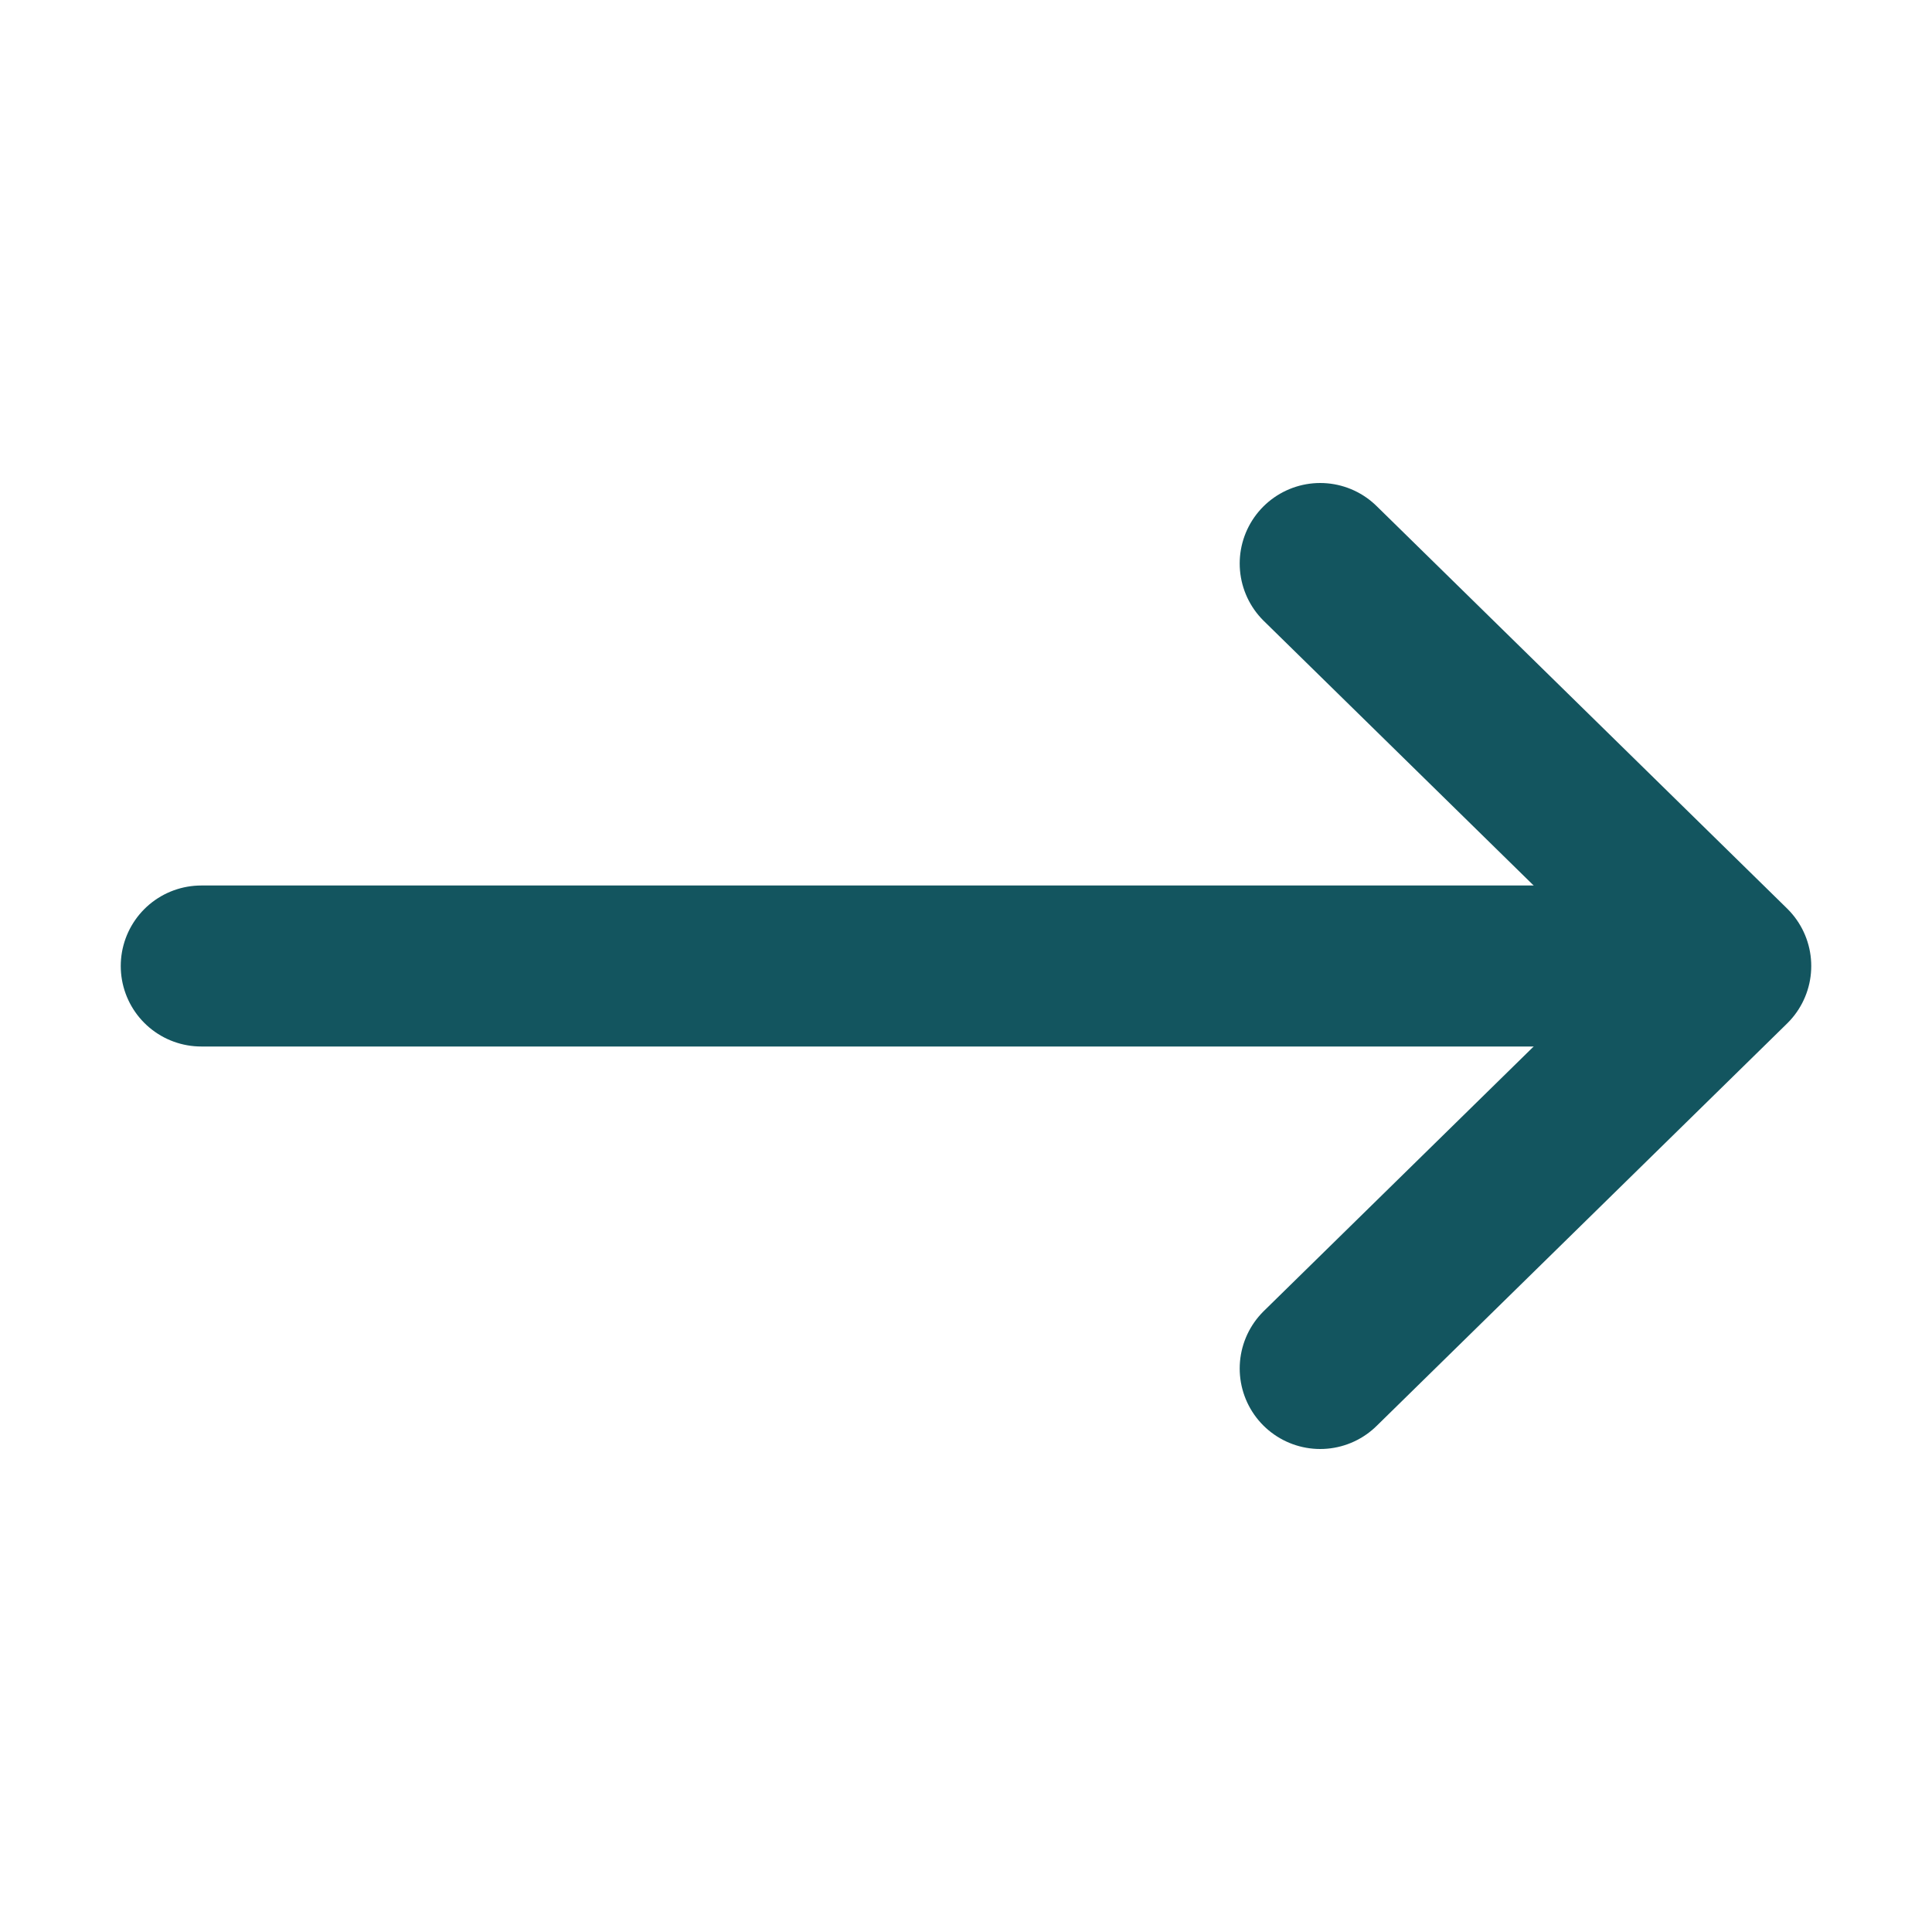
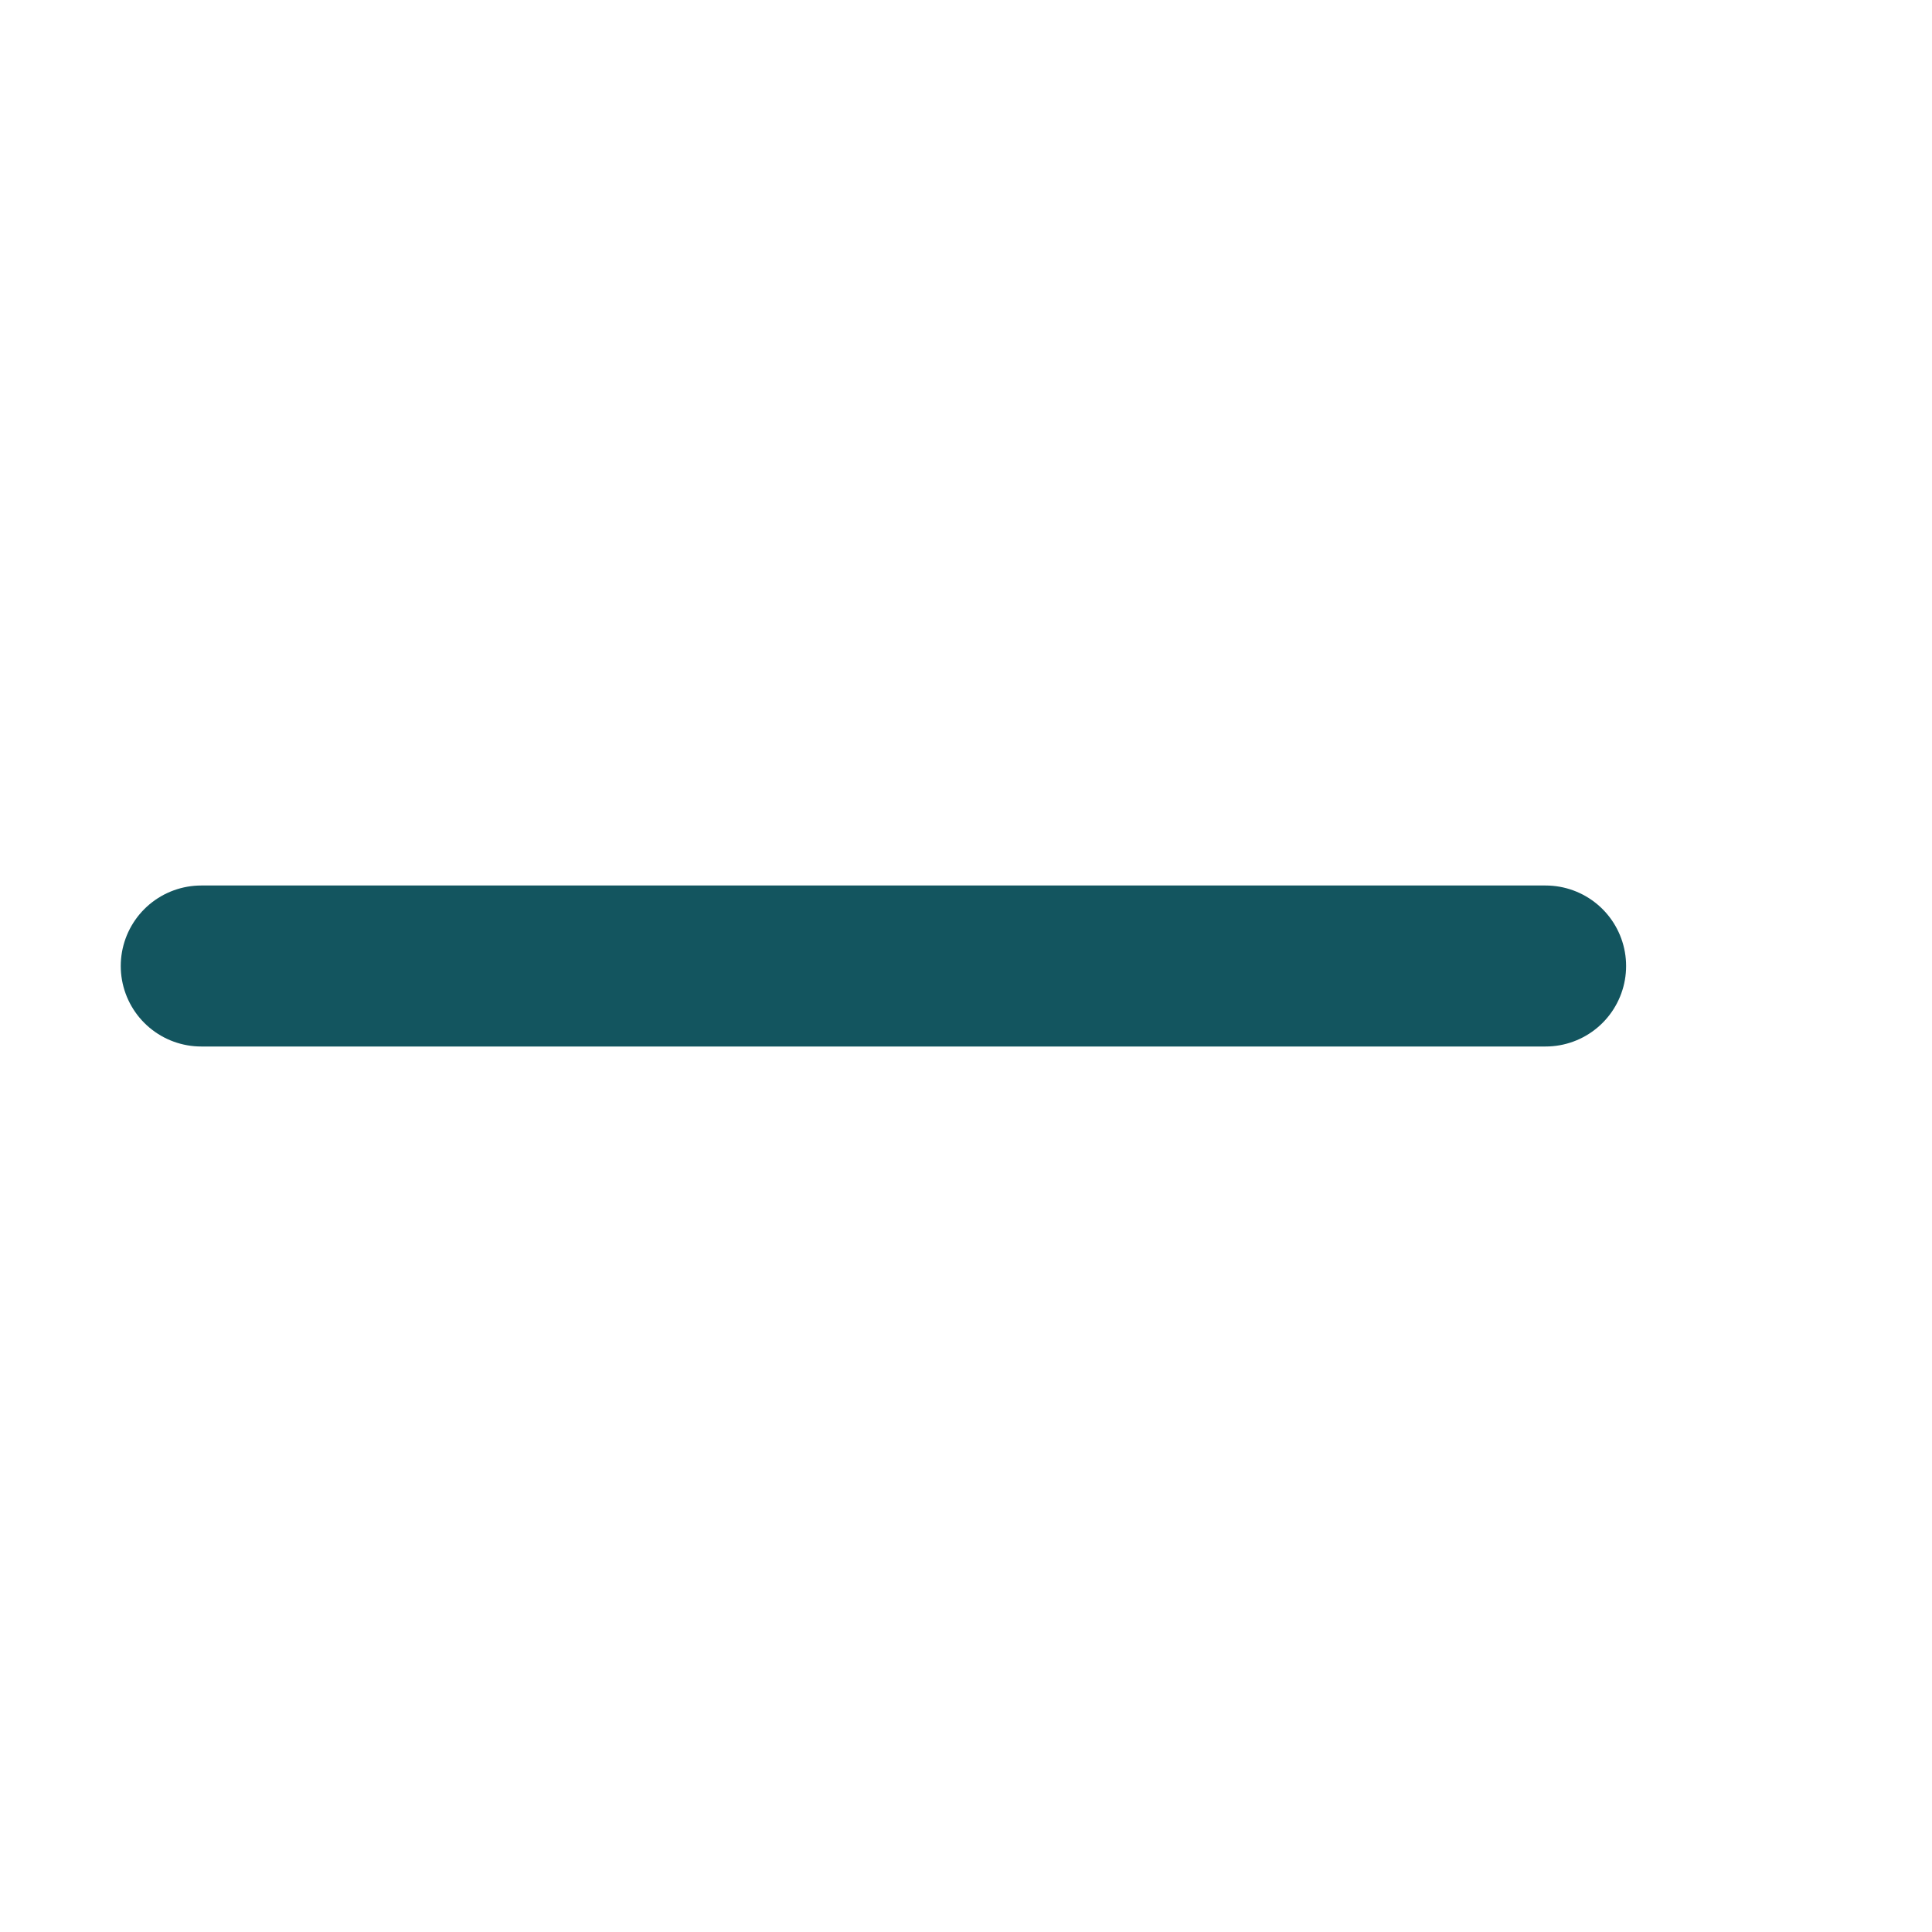
<svg xmlns="http://www.w3.org/2000/svg" width="800px" height="800px" viewBox="0 0 24 24">
  <title />
  <g id="Complete">
    <g id="arrow-right">
      <g>
-         <polyline data-name="Right" fill="none" id="Right-2" points="16.4 7 21.5 12 16.4 17" stroke="#13555F" stroke-linecap="round" stroke-linejoin="round" stroke-width="2" />
        <line fill="none" stroke="#13555F" stroke-linecap="round" stroke-linejoin="round" stroke-width="2" x1="2.5" x2="19.2" y1="12" y2="12" />
      </g>
    </g>
  </g>
</svg>